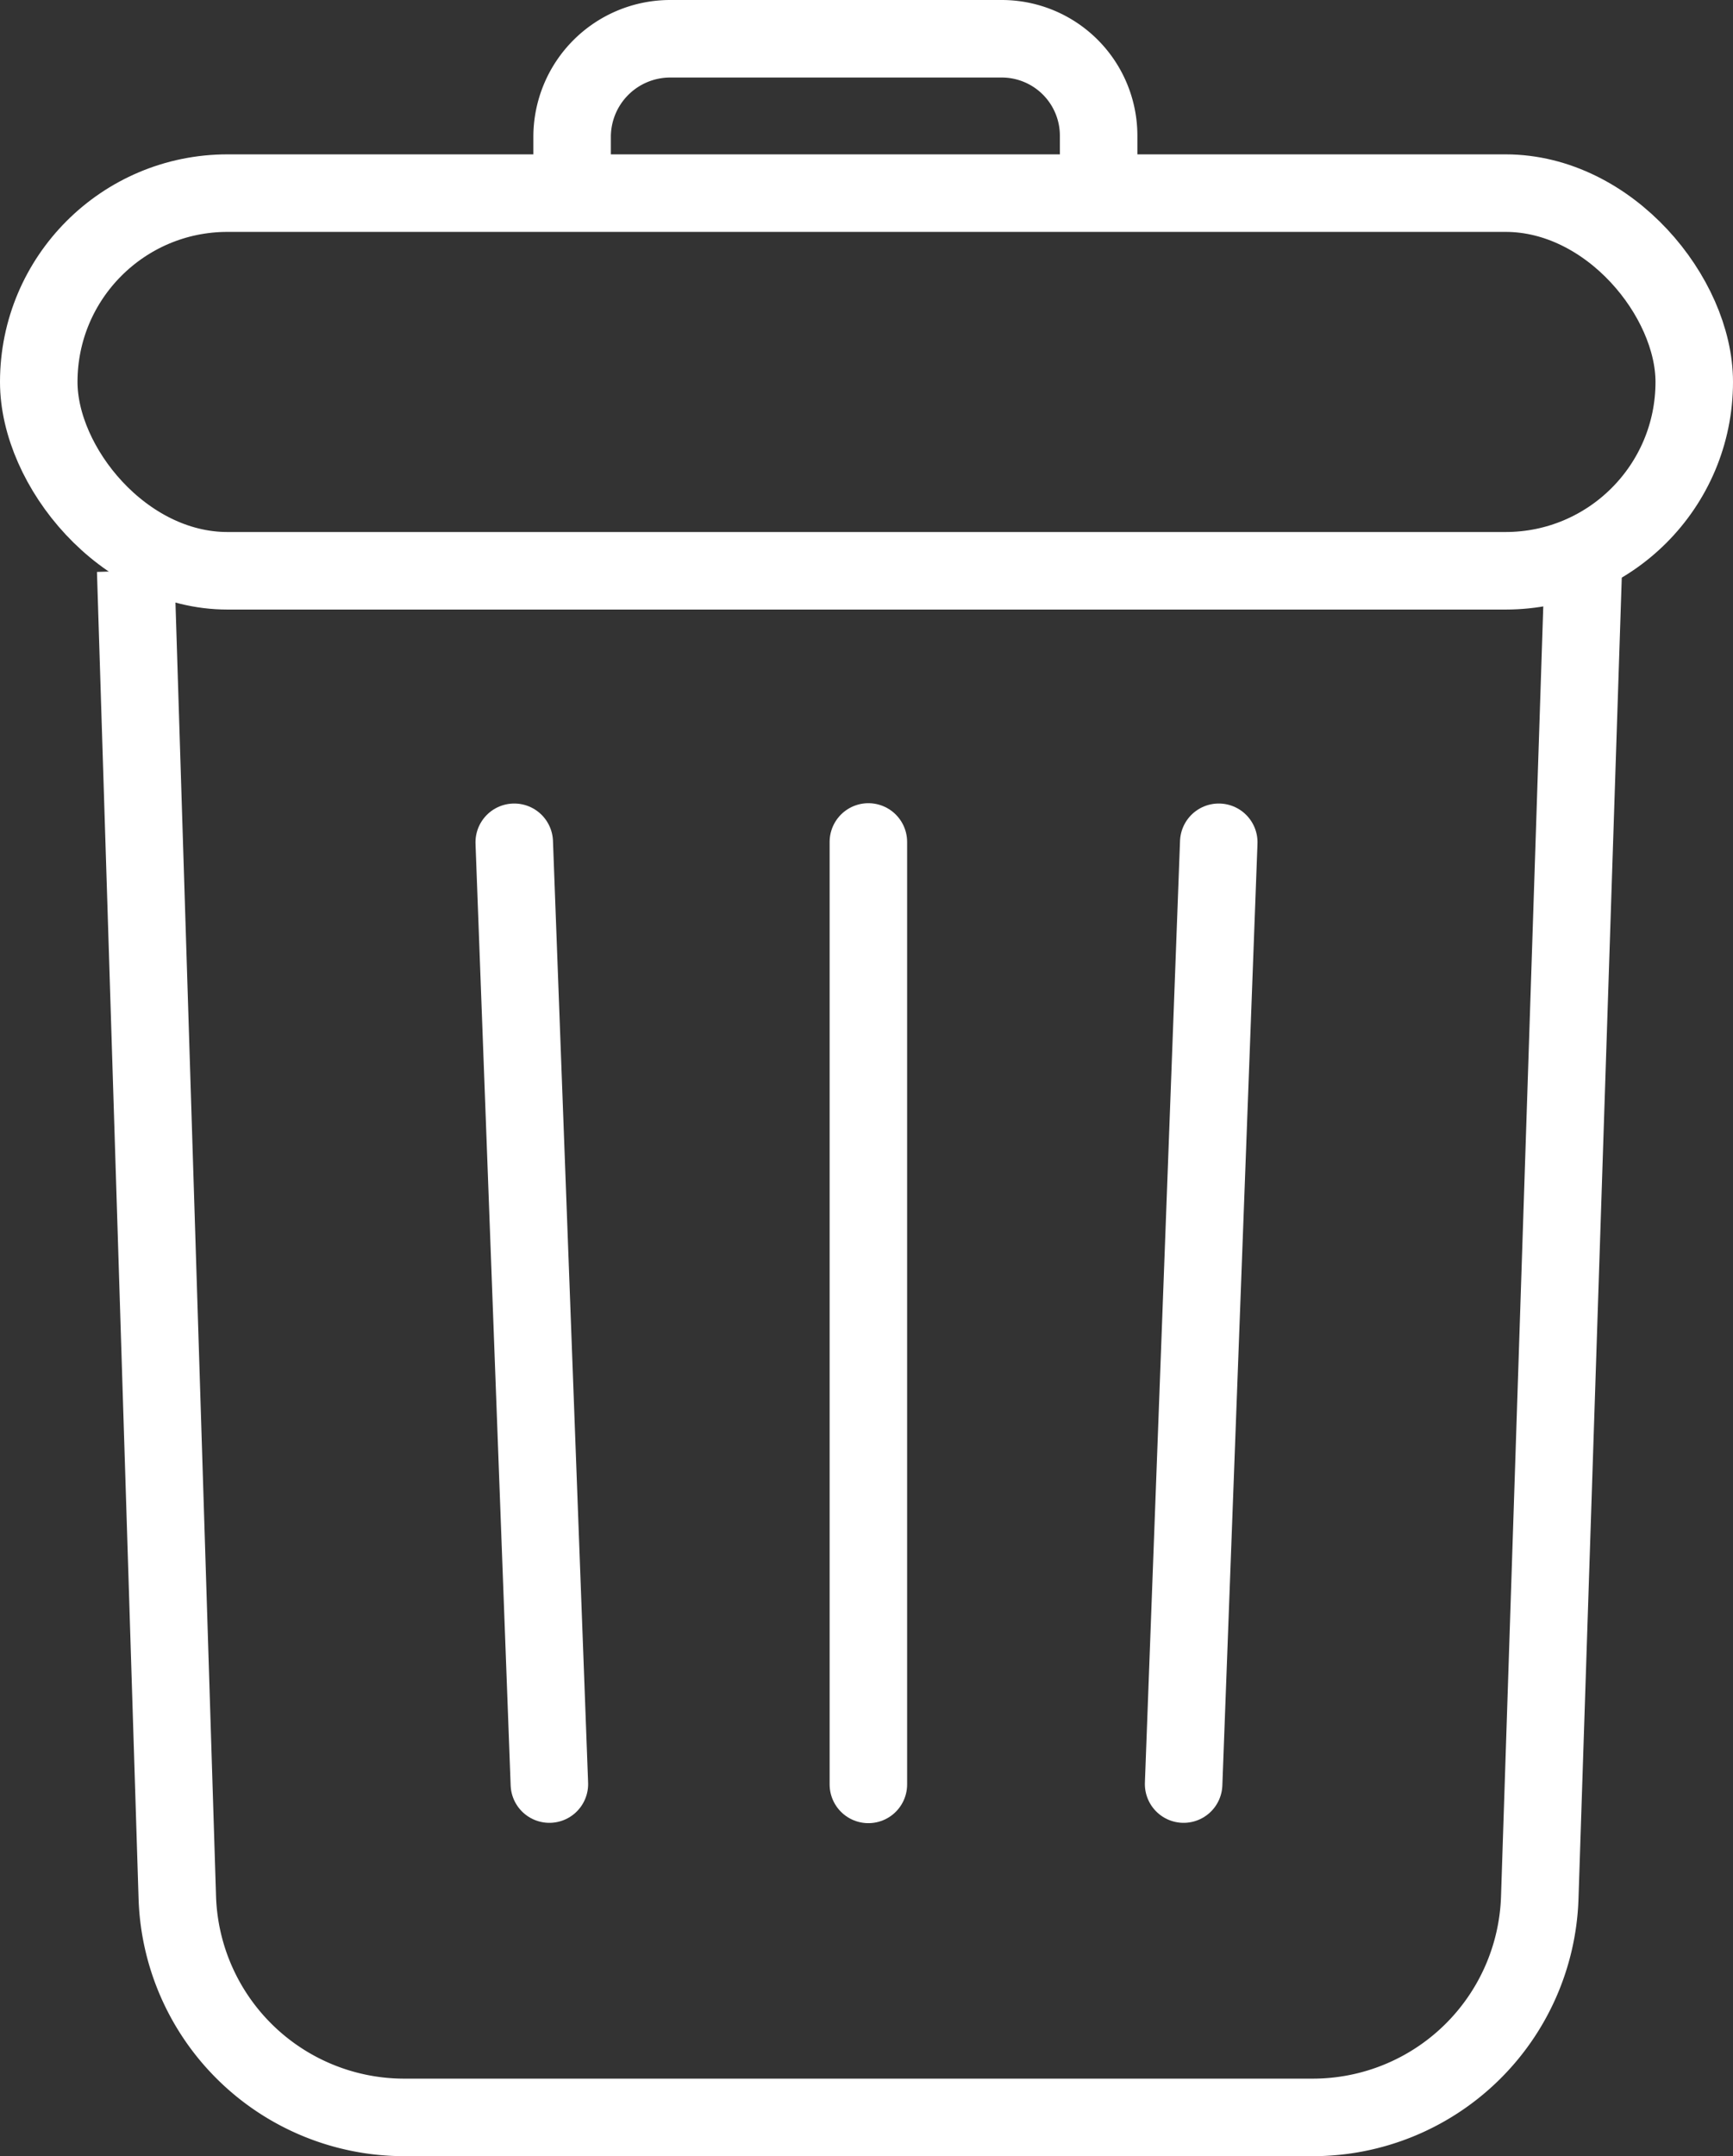
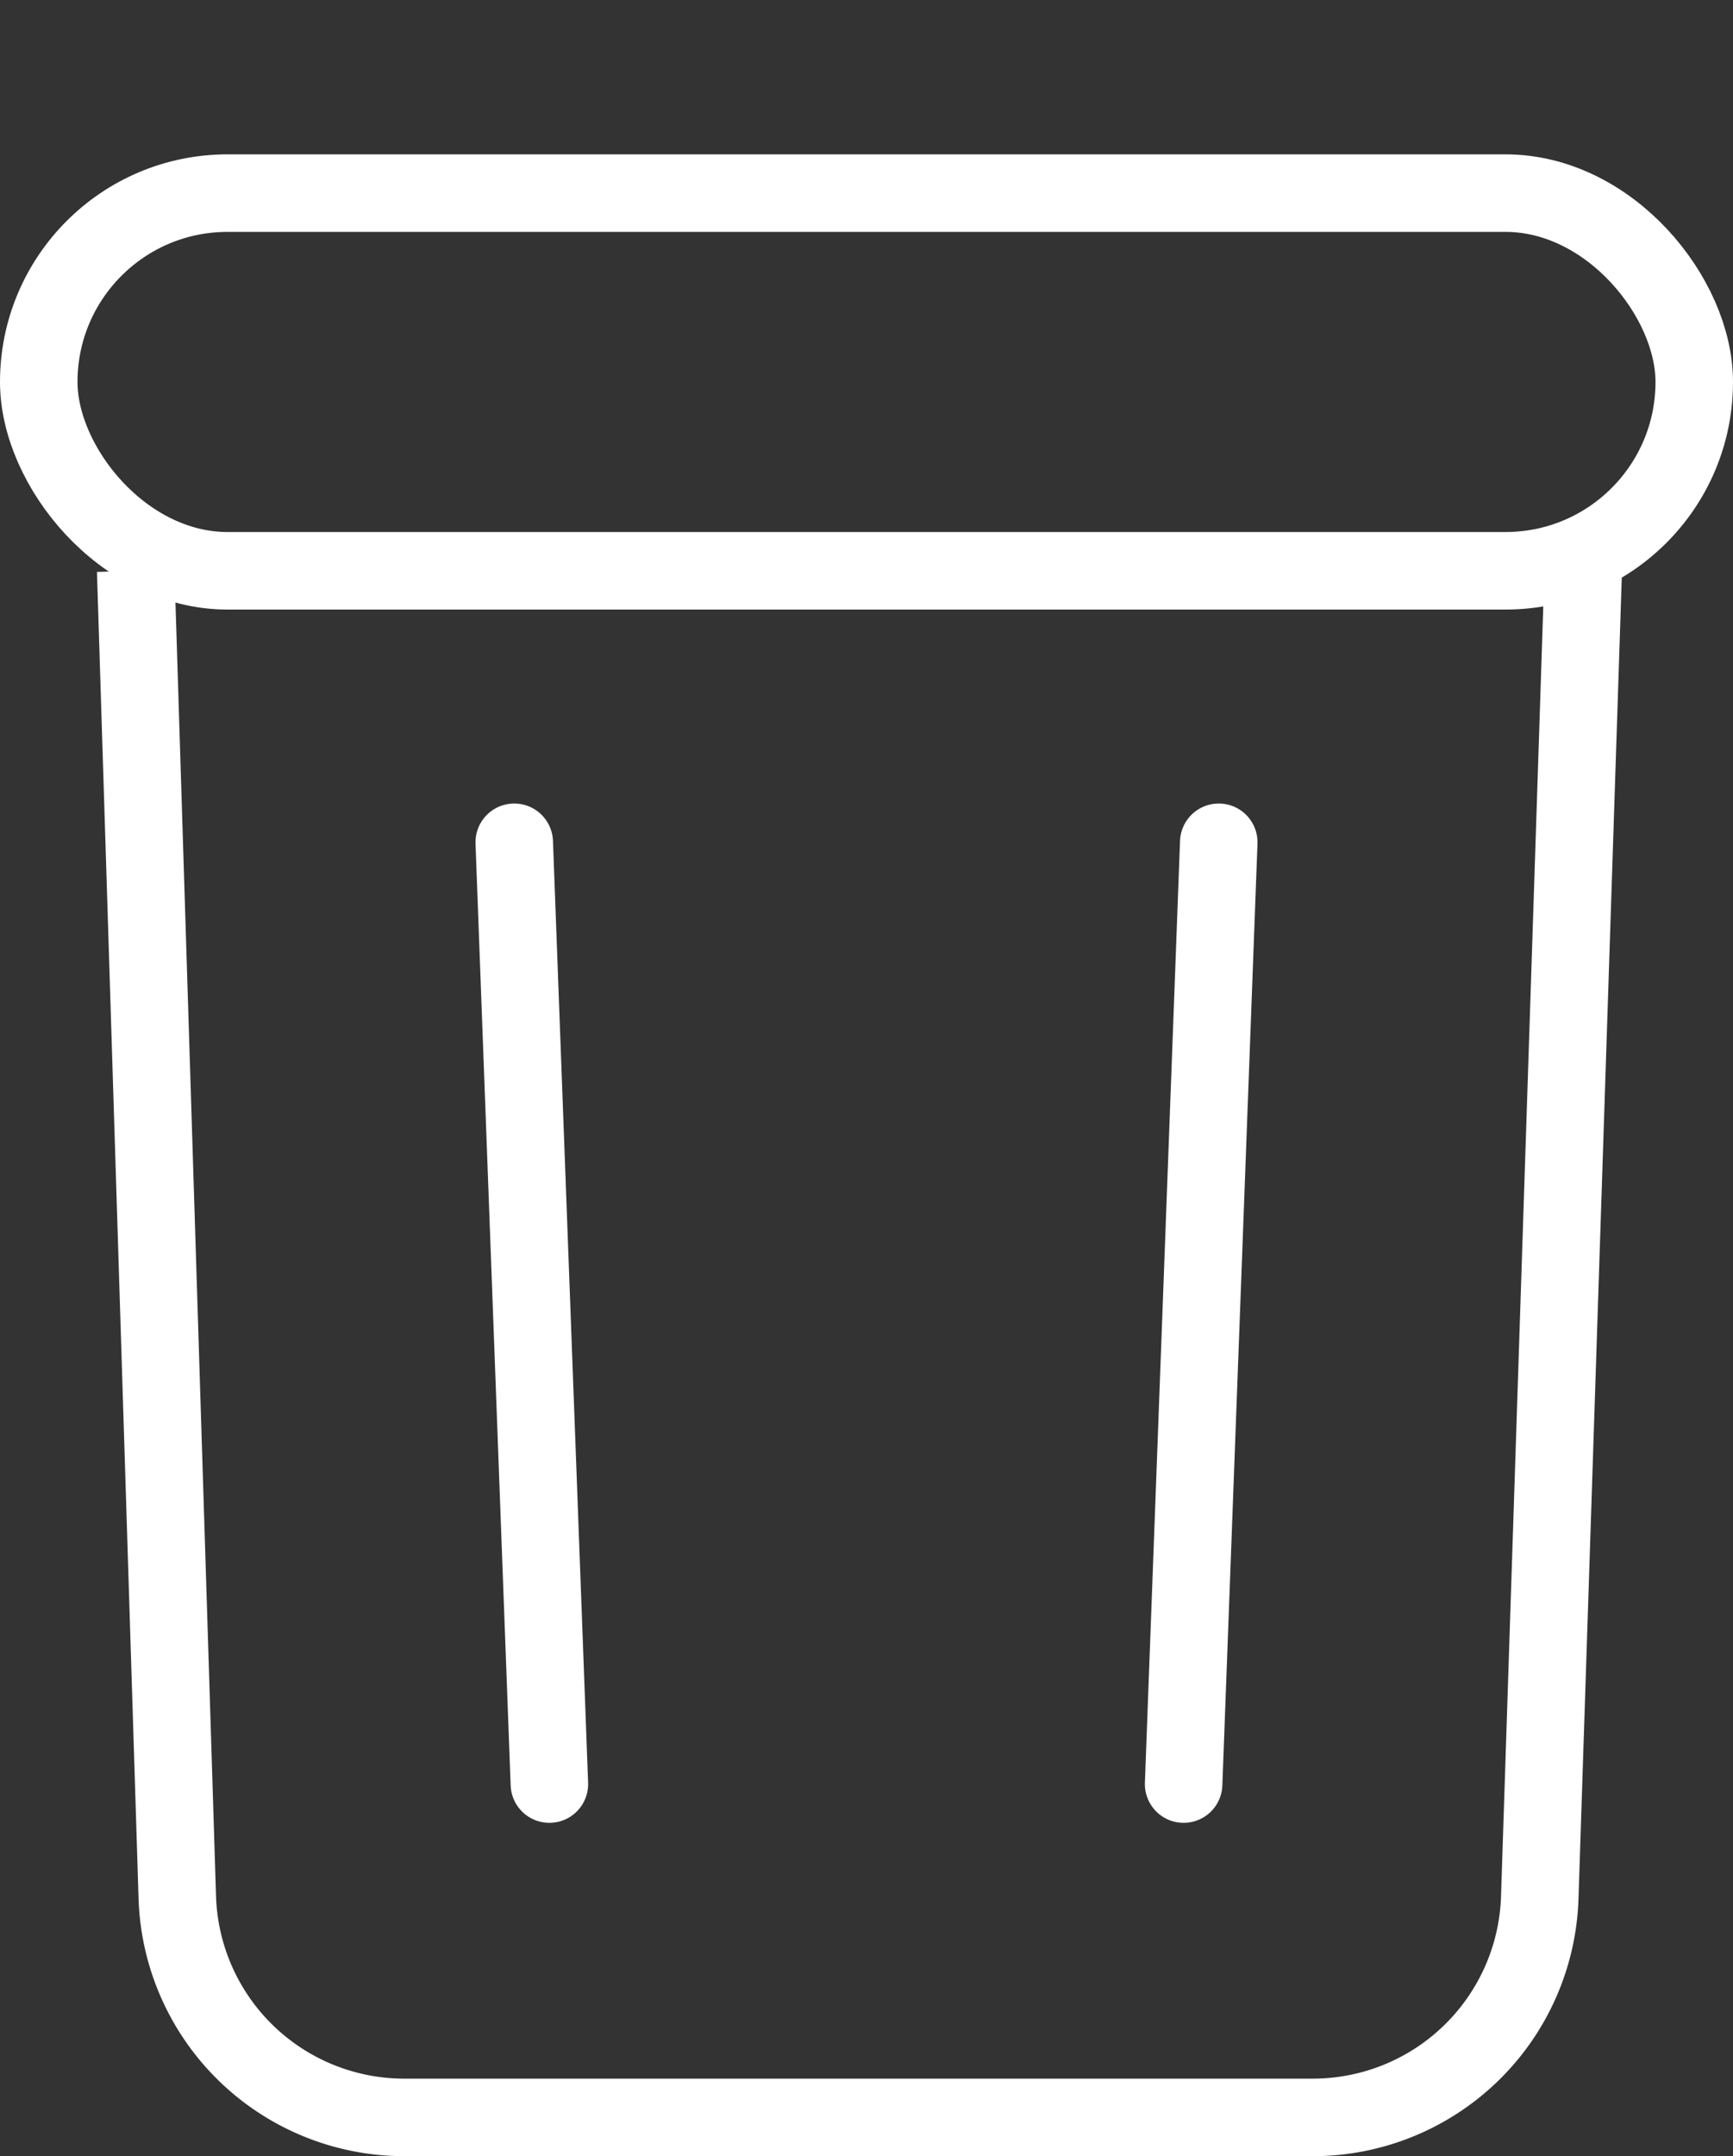
<svg xmlns="http://www.w3.org/2000/svg" width="26.832" height="33.372" viewBox="0 0 26.832 33.372">
  <rect x="0" y="0" width="26.832" height="33.372" fill="#333333" stroke="none" />
  <g data-name="Grupo 9609">
    <g data-name="Grupo 9401" transform="translate(.6 .6)">
      <path data-name="Trazado 13616" d="M6.145 26.972 6.789 47.5a3.516 3.516 0 0 0 3.511 3.41h14.07a3.516 3.516 0 0 0 3.514-3.4l.673-20.538" transform="translate(-4.644 -18.739)" style="fill:none;stroke:#fff;stroke-miterlimit:10;stroke-width:1.2px" />
      <rect data-name="Rectángulo 10976" width="25.632" height="5.845" rx="2.922" transform="translate(0 2.389)" style="fill:none;stroke:#fff;stroke-miterlimit:10;stroke-width:1.2px" />
-       <path data-name="Trazado 13617" d="M27.048 3.889v-.87A1.519 1.519 0 0 1 28.567 1.5H33.7A1.5 1.5 0 0 1 35.2 3v.887" transform="translate(-18.79 -1.5)" style="fill:none;stroke:#fff;stroke-miterlimit:10;stroke-width:1.2px" />
-       <path data-name="Línea 1377" transform="translate(12.845 12.431)" style="stroke-linecap:round;fill:none;stroke:#fff;stroke-miterlimit:10;stroke-width:1.2px" d="M0 0v14.586" />
      <path data-name="Línea 1378" transform="translate(7.362 12.436)" style="stroke-linecap:round;fill:none;stroke:#fff;stroke-miterlimit:10;stroke-width:1.2px" d="m0 0 .544 14.576" />
      <path data-name="Línea 1379" transform="translate(17.726 12.436)" style="stroke-linecap:round;fill:none;stroke:#fff;stroke-miterlimit:10;stroke-width:1.2px" d="M.544 0 0 14.576" />
    </g>
  </g>
</svg>